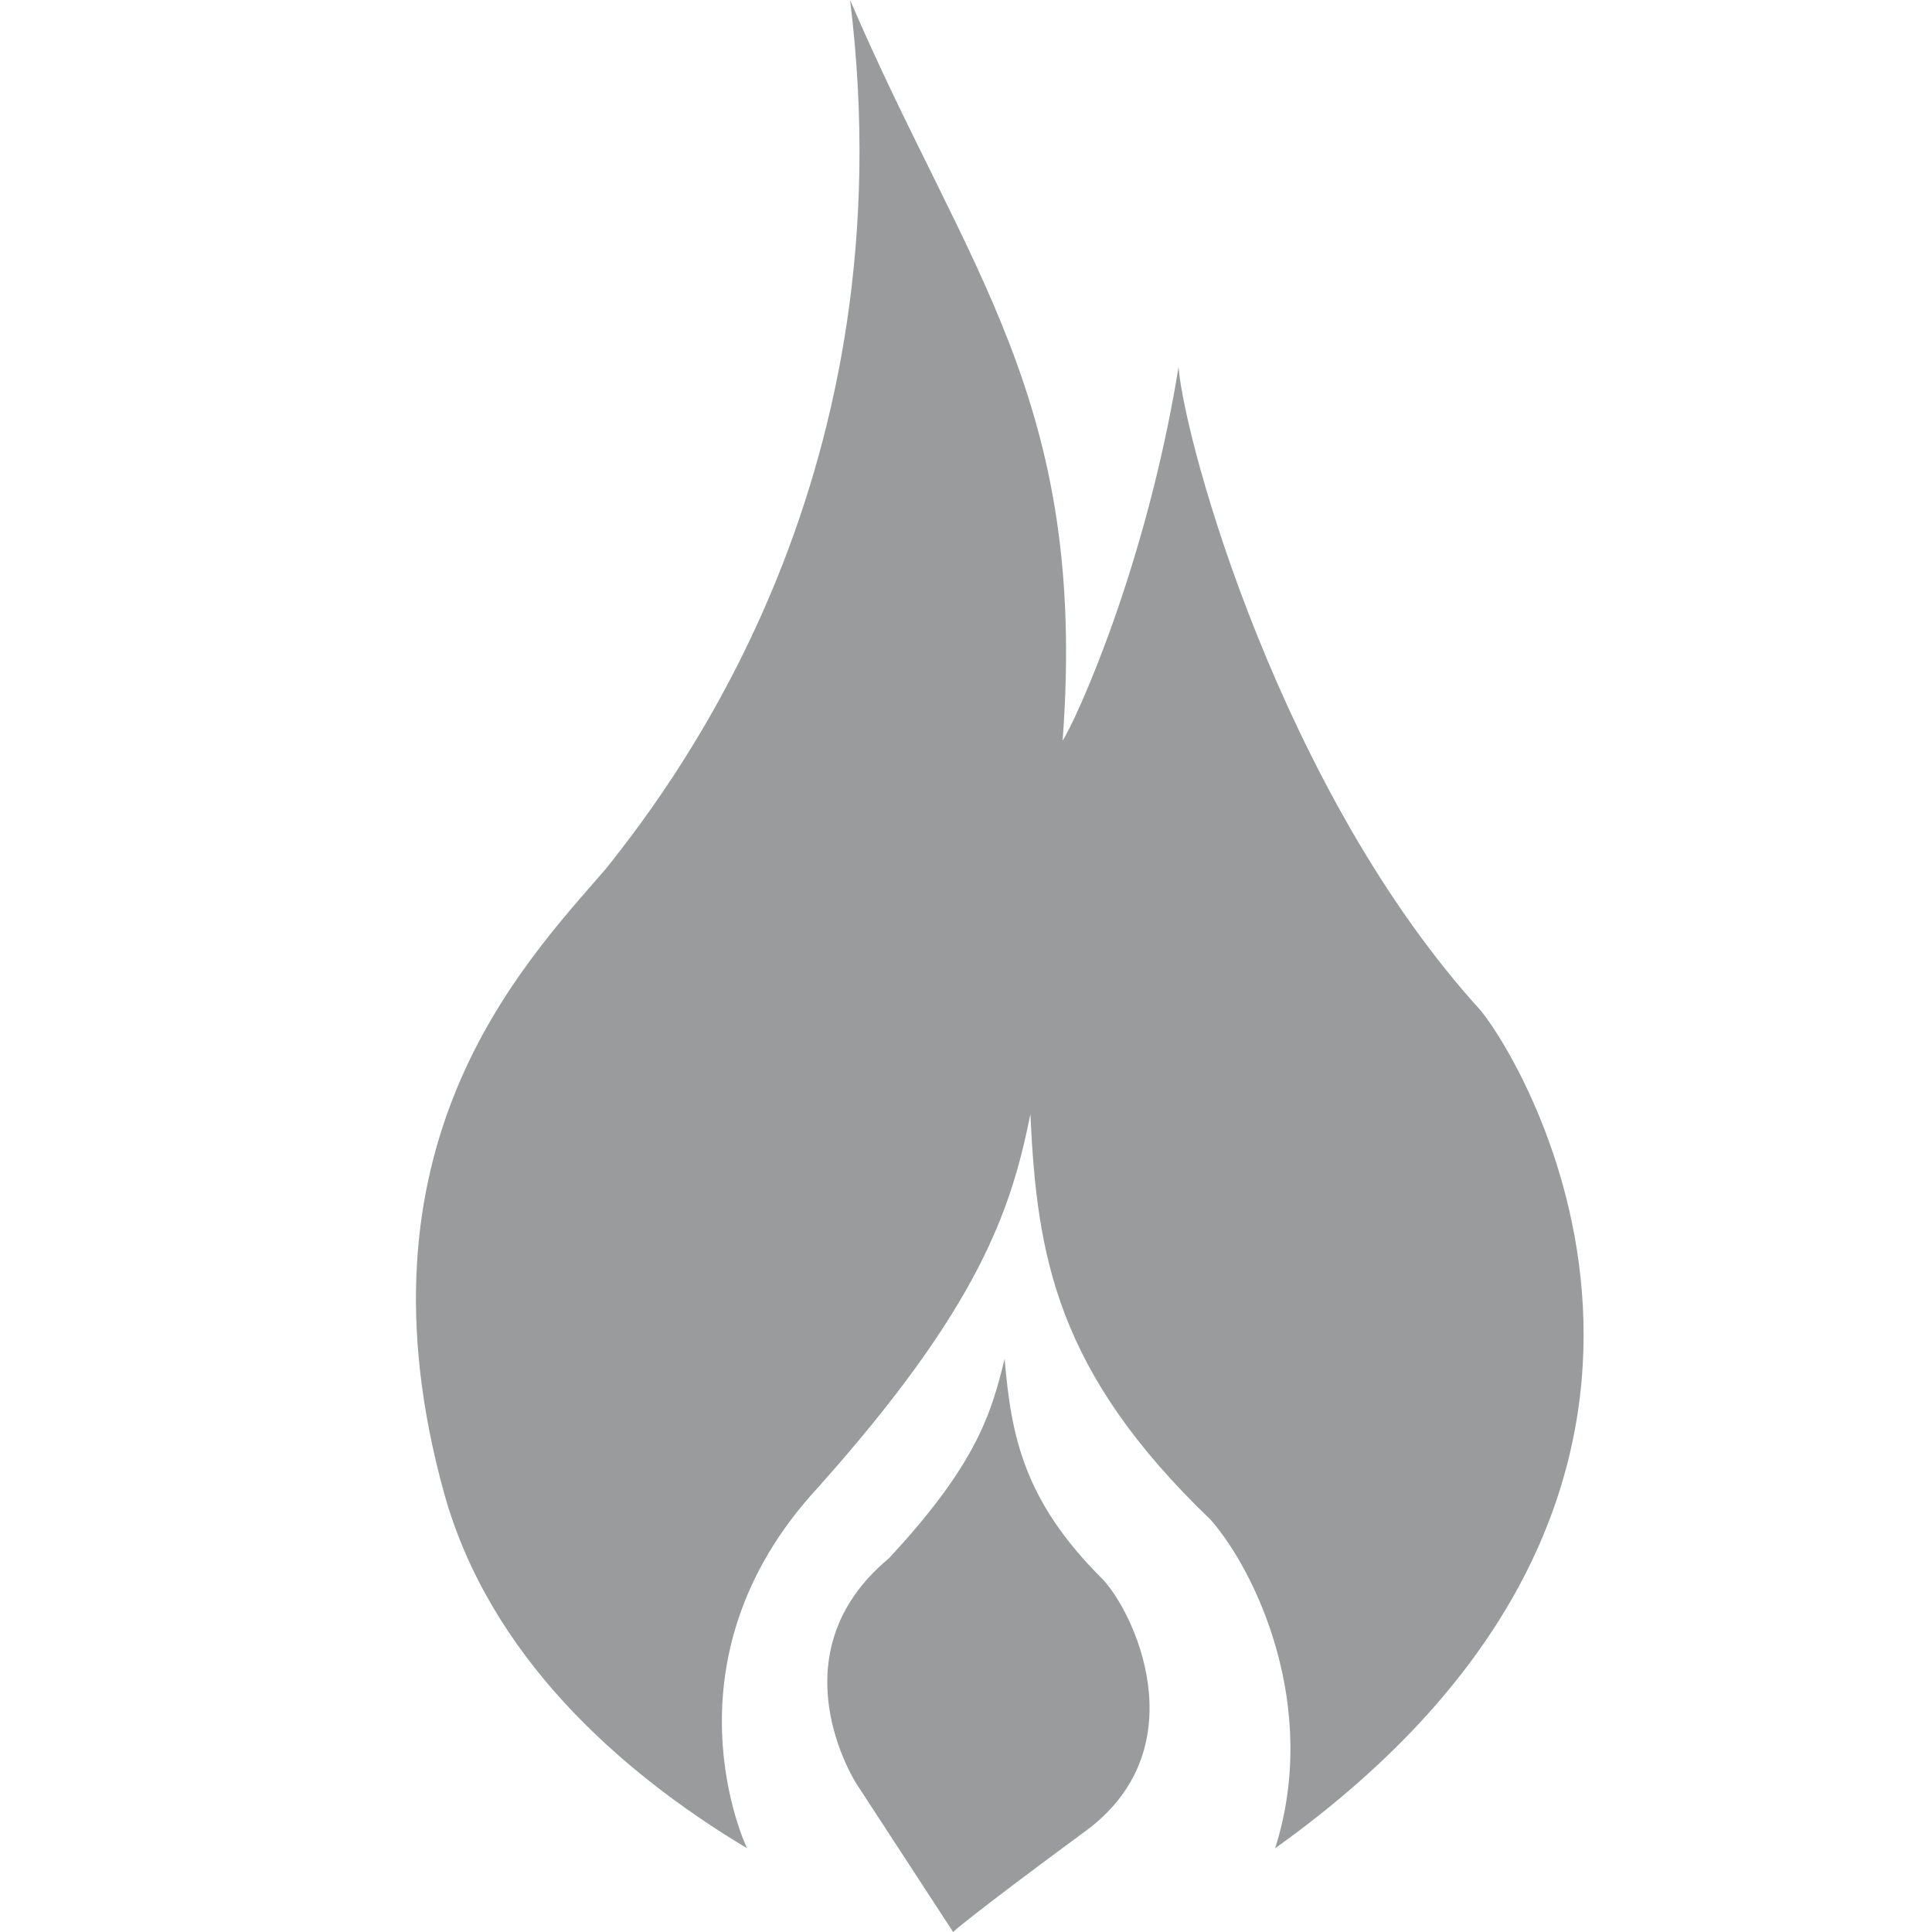
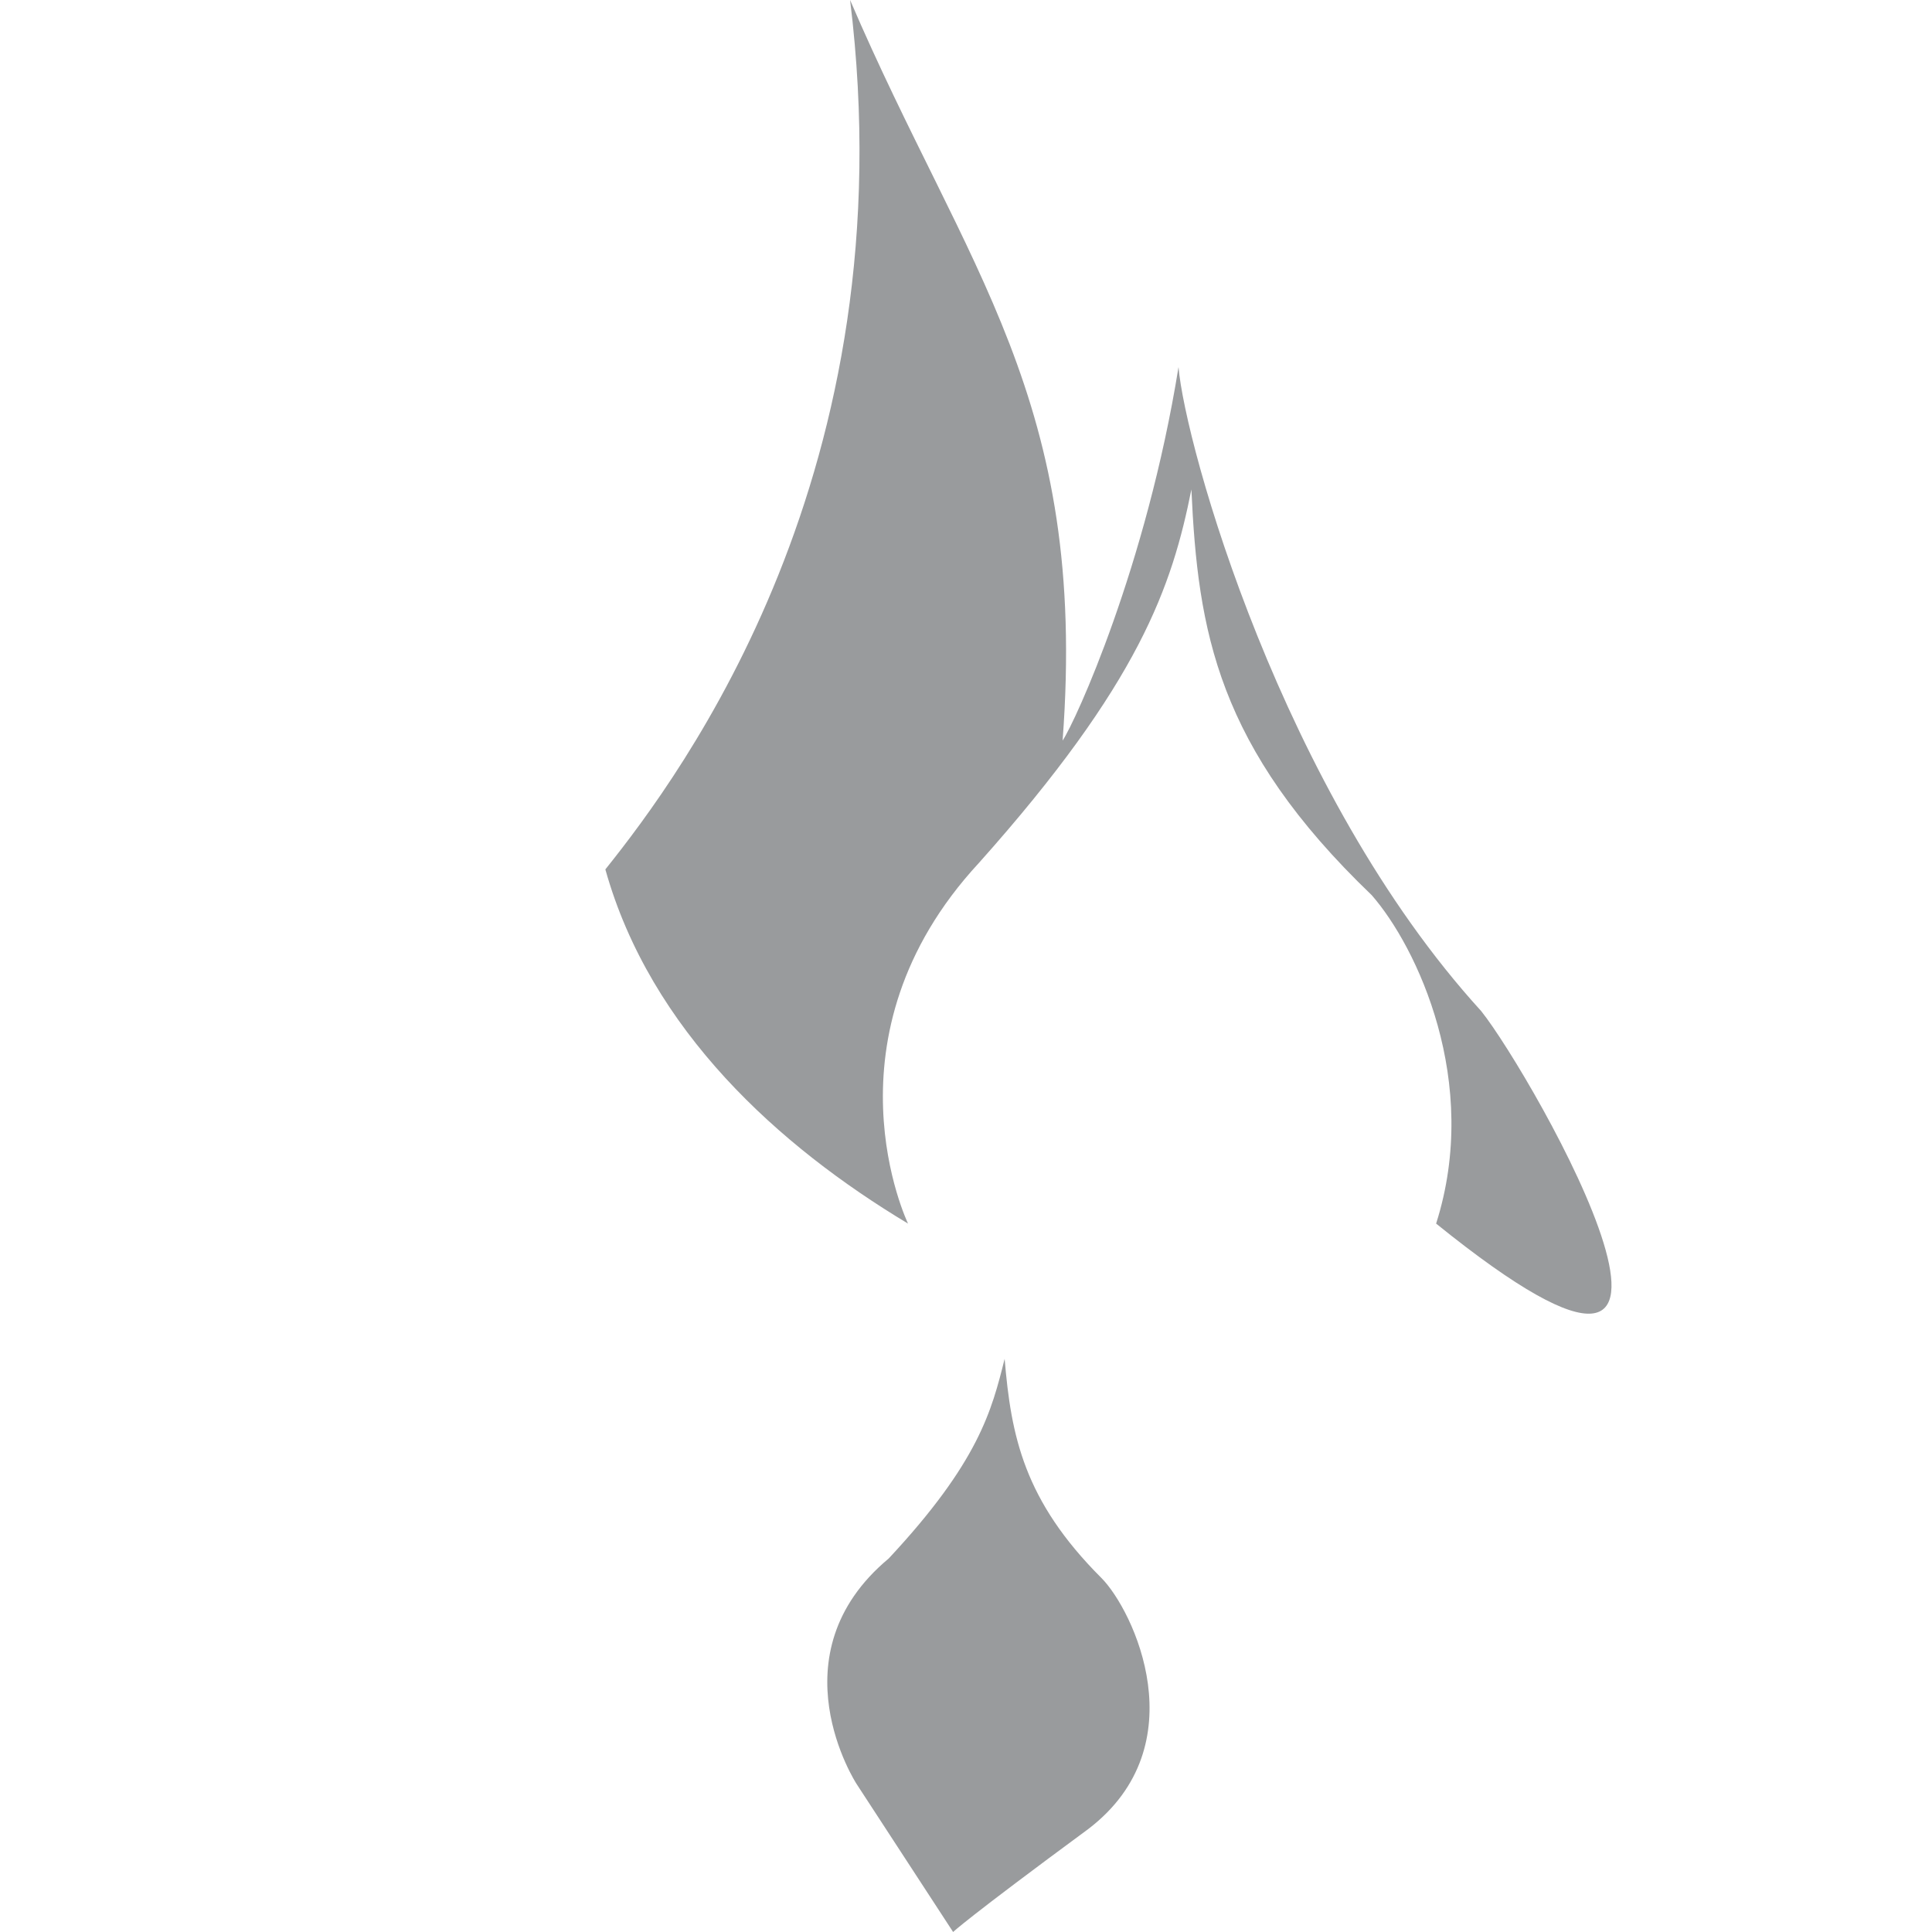
<svg xmlns="http://www.w3.org/2000/svg" version="1.1" id="Layer_1" x="0px" y="0px" width="30px" height="30px" viewBox="0 0 30 30" enable-background="new 0 0 30 30" xml:space="preserve">
-   <path fill="#999b9d" d="M15.6,21.1c-0.2,0.8-0.4,1.6-1.8,3.1c-1.8,1.5-0.5,3.5-0.5,3.5l1.5,2.3c0,0,0.2-0.2,2.1-1.6  c1.7-1.3,0.7-3.4,0.2-3.9C15.9,23.3,15.7,22.3,15.6,21.1z M23,15.7c-3.1-3.4-4.6-8.8-4.7-10c-0.5,3.1-1.6,5.5-1.8,5.8  c0.4-5.3-1.5-7.3-3.3-11.5c0.9,7.3-2.6,12-3.8,13.5c-1.3,1.5-4,4.3-2.5,9.7c0.7,2.5,2.7,4.3,4.7,5.5l0,0c0,0-1.4-2.9,1.1-5.6  c2.5-2.8,3-4.3,3.3-5.8c0.1,2.2,0.4,4,2.8,6.3c0.7,0.8,1.7,2.9,1,5.1C27.5,23.2,23.8,16.7,23,15.7z" />
+   <path fill="#999b9d" d="M15.6,21.1c-0.2,0.8-0.4,1.6-1.8,3.1c-1.8,1.5-0.5,3.5-0.5,3.5l1.5,2.3c0,0,0.2-0.2,2.1-1.6  c1.7-1.3,0.7-3.4,0.2-3.9C15.9,23.3,15.7,22.3,15.6,21.1z M23,15.7c-3.1-3.4-4.6-8.8-4.7-10c-0.5,3.1-1.6,5.5-1.8,5.8  c0.4-5.3-1.5-7.3-3.3-11.5c0.9,7.3-2.6,12-3.8,13.5c0.7,2.5,2.7,4.3,4.7,5.5l0,0c0,0-1.4-2.9,1.1-5.6  c2.5-2.8,3-4.3,3.3-5.8c0.1,2.2,0.4,4,2.8,6.3c0.7,0.8,1.7,2.9,1,5.1C27.5,23.2,23.8,16.7,23,15.7z" />
</svg>